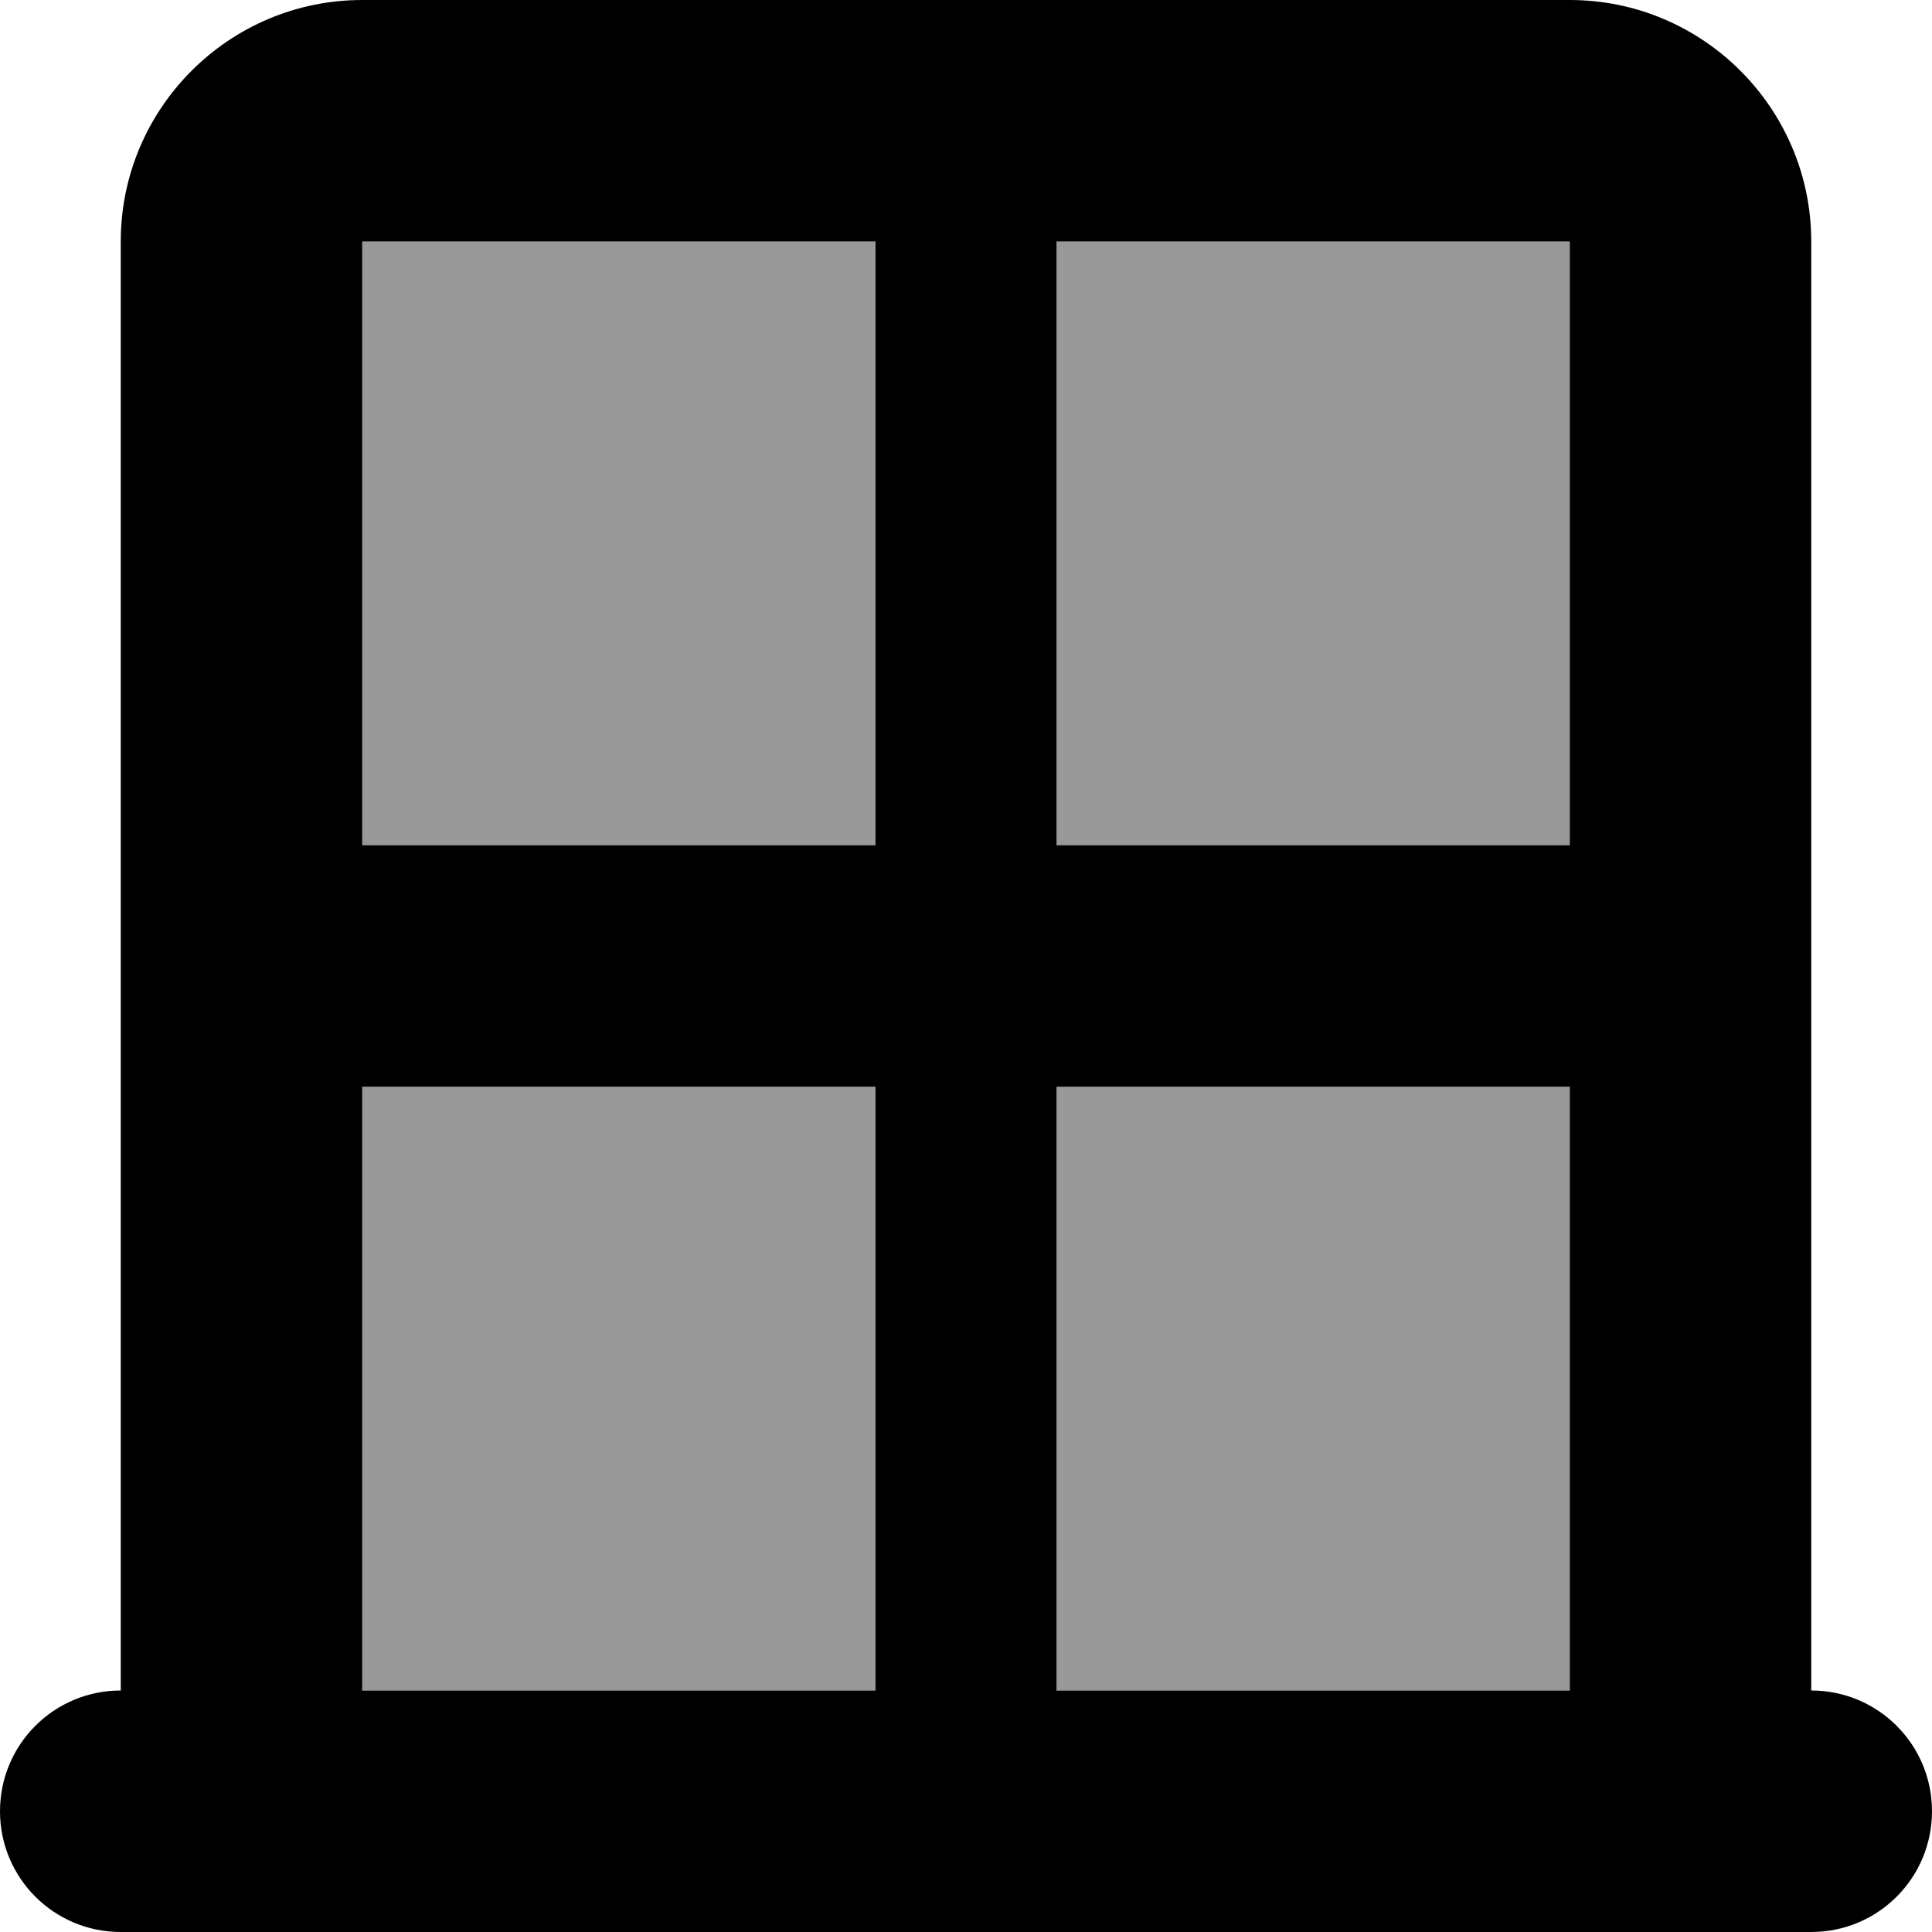
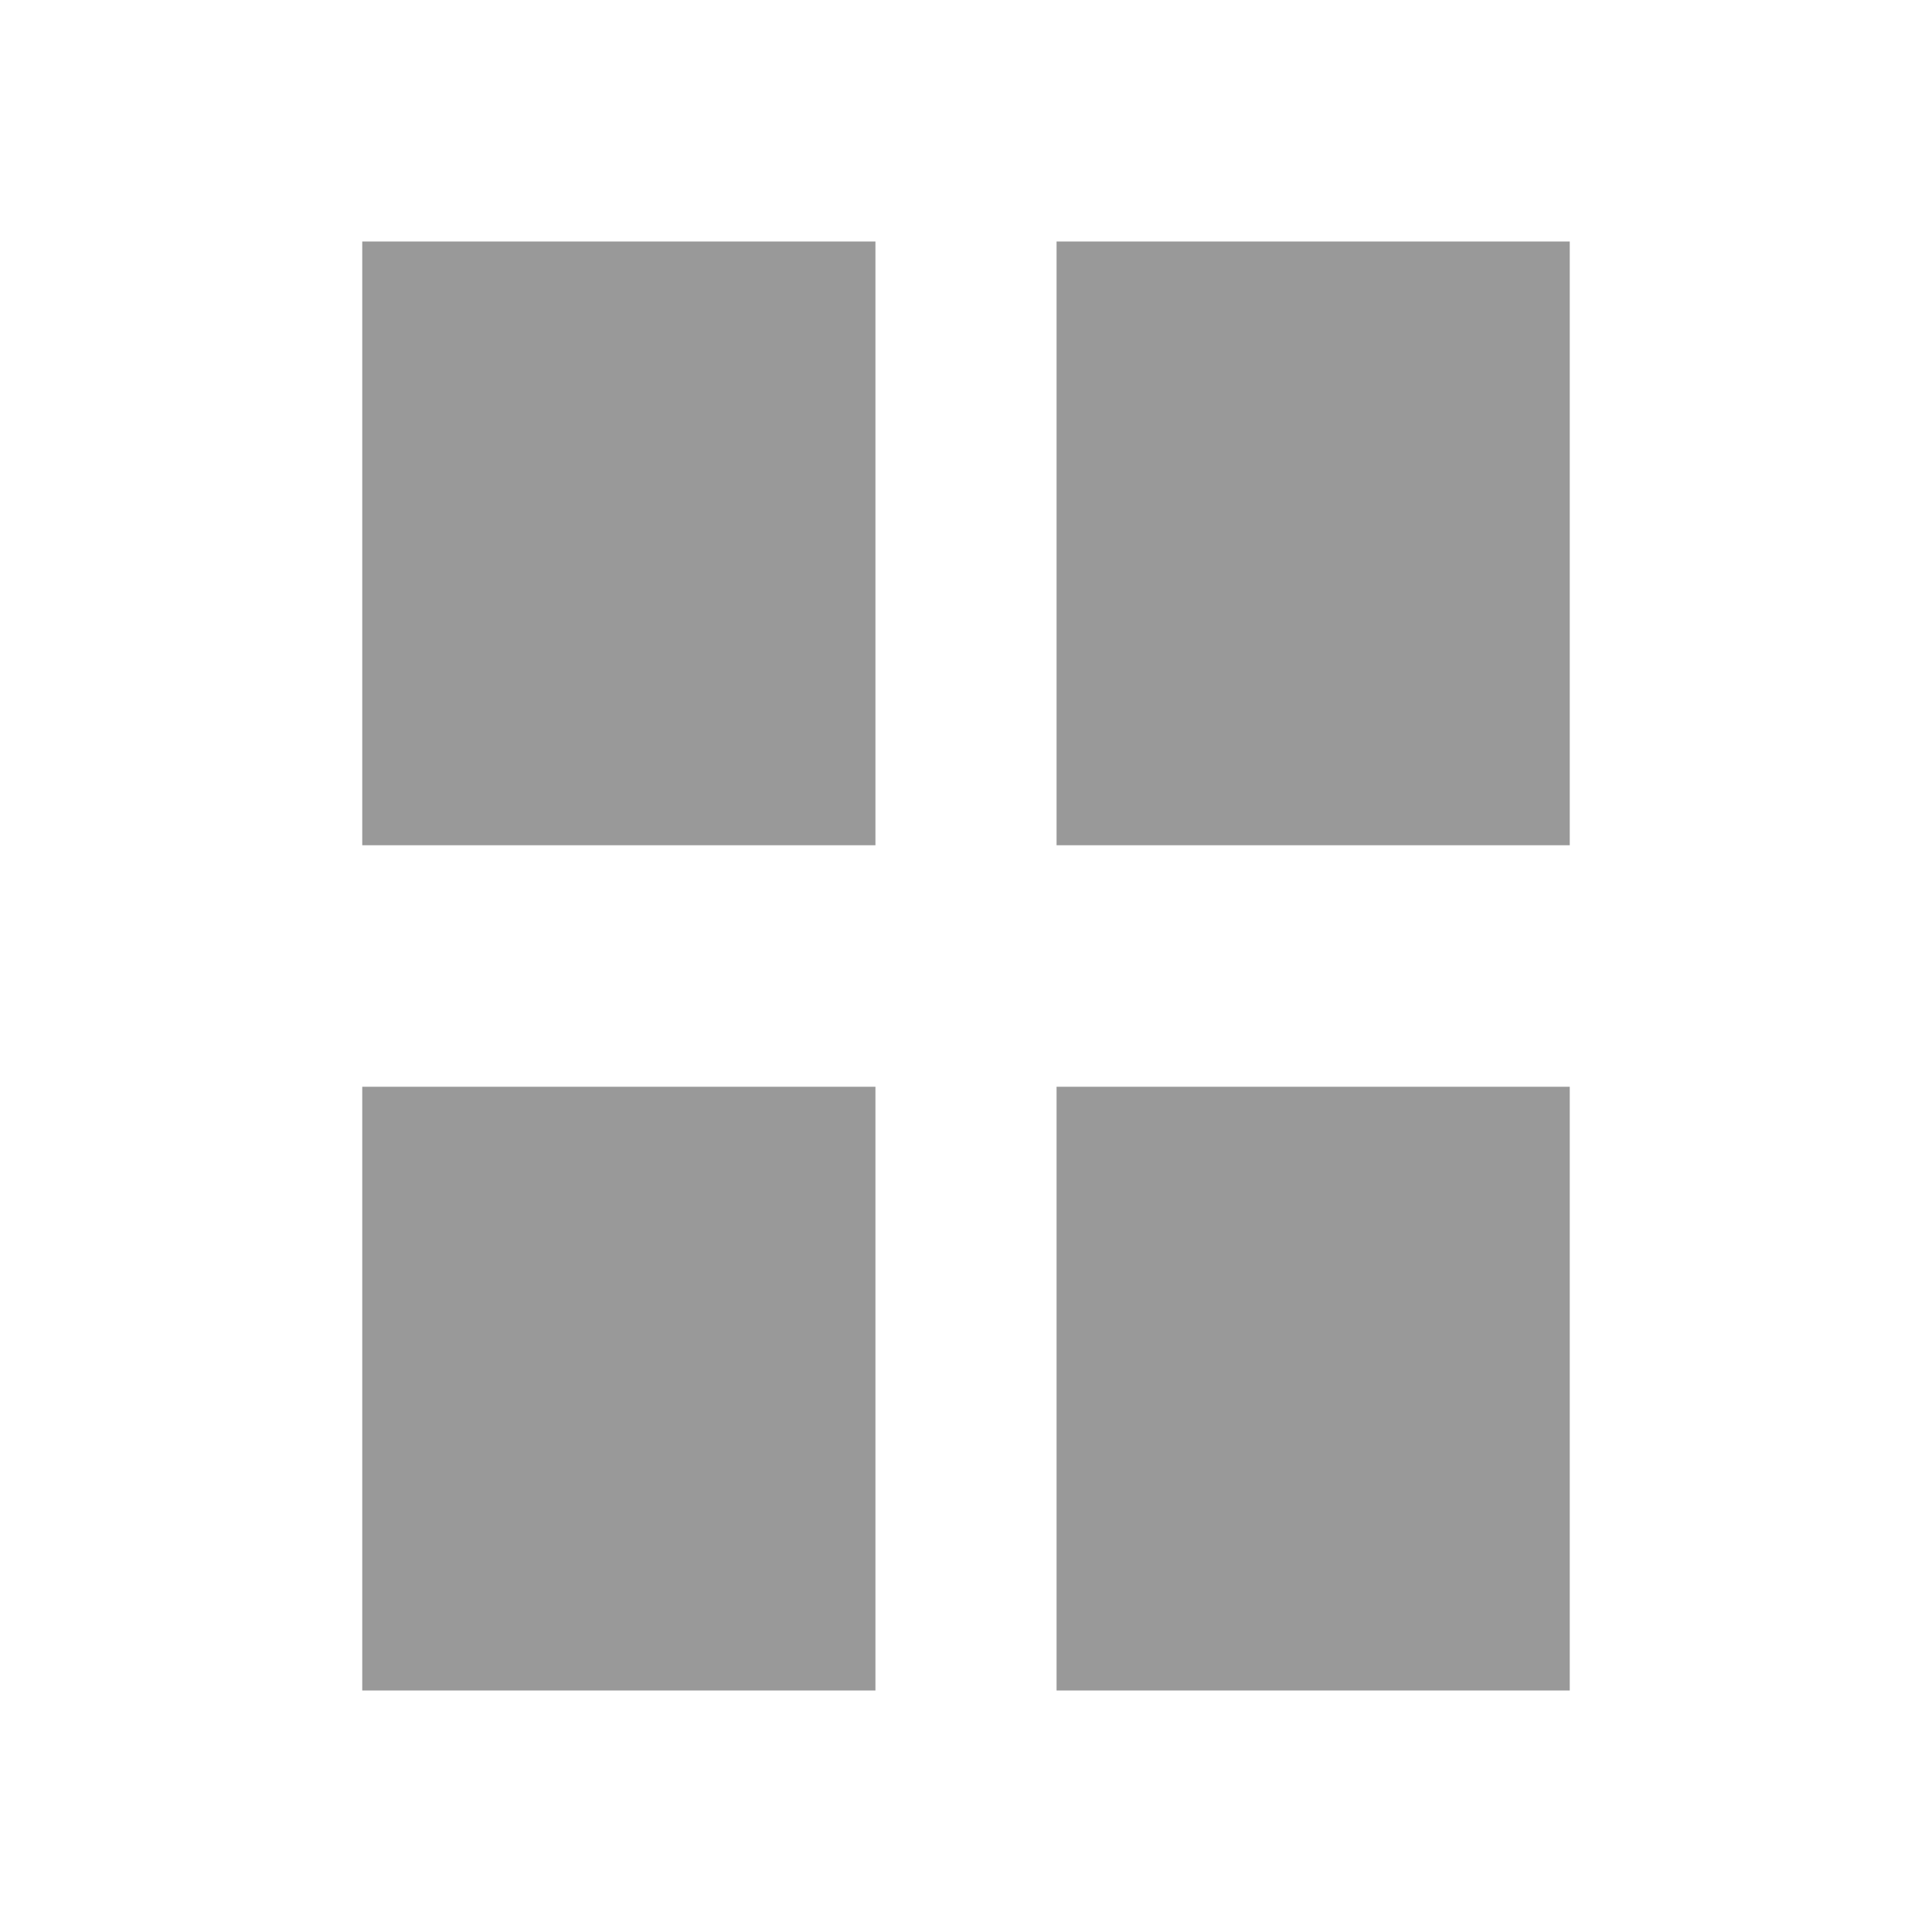
<svg xmlns="http://www.w3.org/2000/svg" viewBox="0 0 512 512">
  <defs>
    <style>.fa-secondary{opacity:.4}</style>
  </defs>
  <path class="fa-secondary" d="M96 64l0 160 136 0 0-160L96 64zm0 224l0 160 136 0 0-160L96 288zM280 64l0 160 136 0 0-160L280 64zm0 224l0 160 136 0 0-160-136 0z" />
-   <path class="fa-primary" d="M32 256L32 64C32 28.7 60.7 0 96 0L416 0c35.3 0 64 28.7 64 64l0 192 0 192c17.7 0 32 14.3 32 32s-14.3 32-32 32l-64 0L96 512l-64 0c-17.7 0-32-14.3-32-32s14.3-32 32-32l0-192zm384 32l-136 0 0 160 136 0 0-160zm-184 0L96 288l0 160 136 0 0-160zm48-64l136 0 0-160L280 64l0 160zM232 64L96 64l0 160 136 0 0-160z" />
</svg>